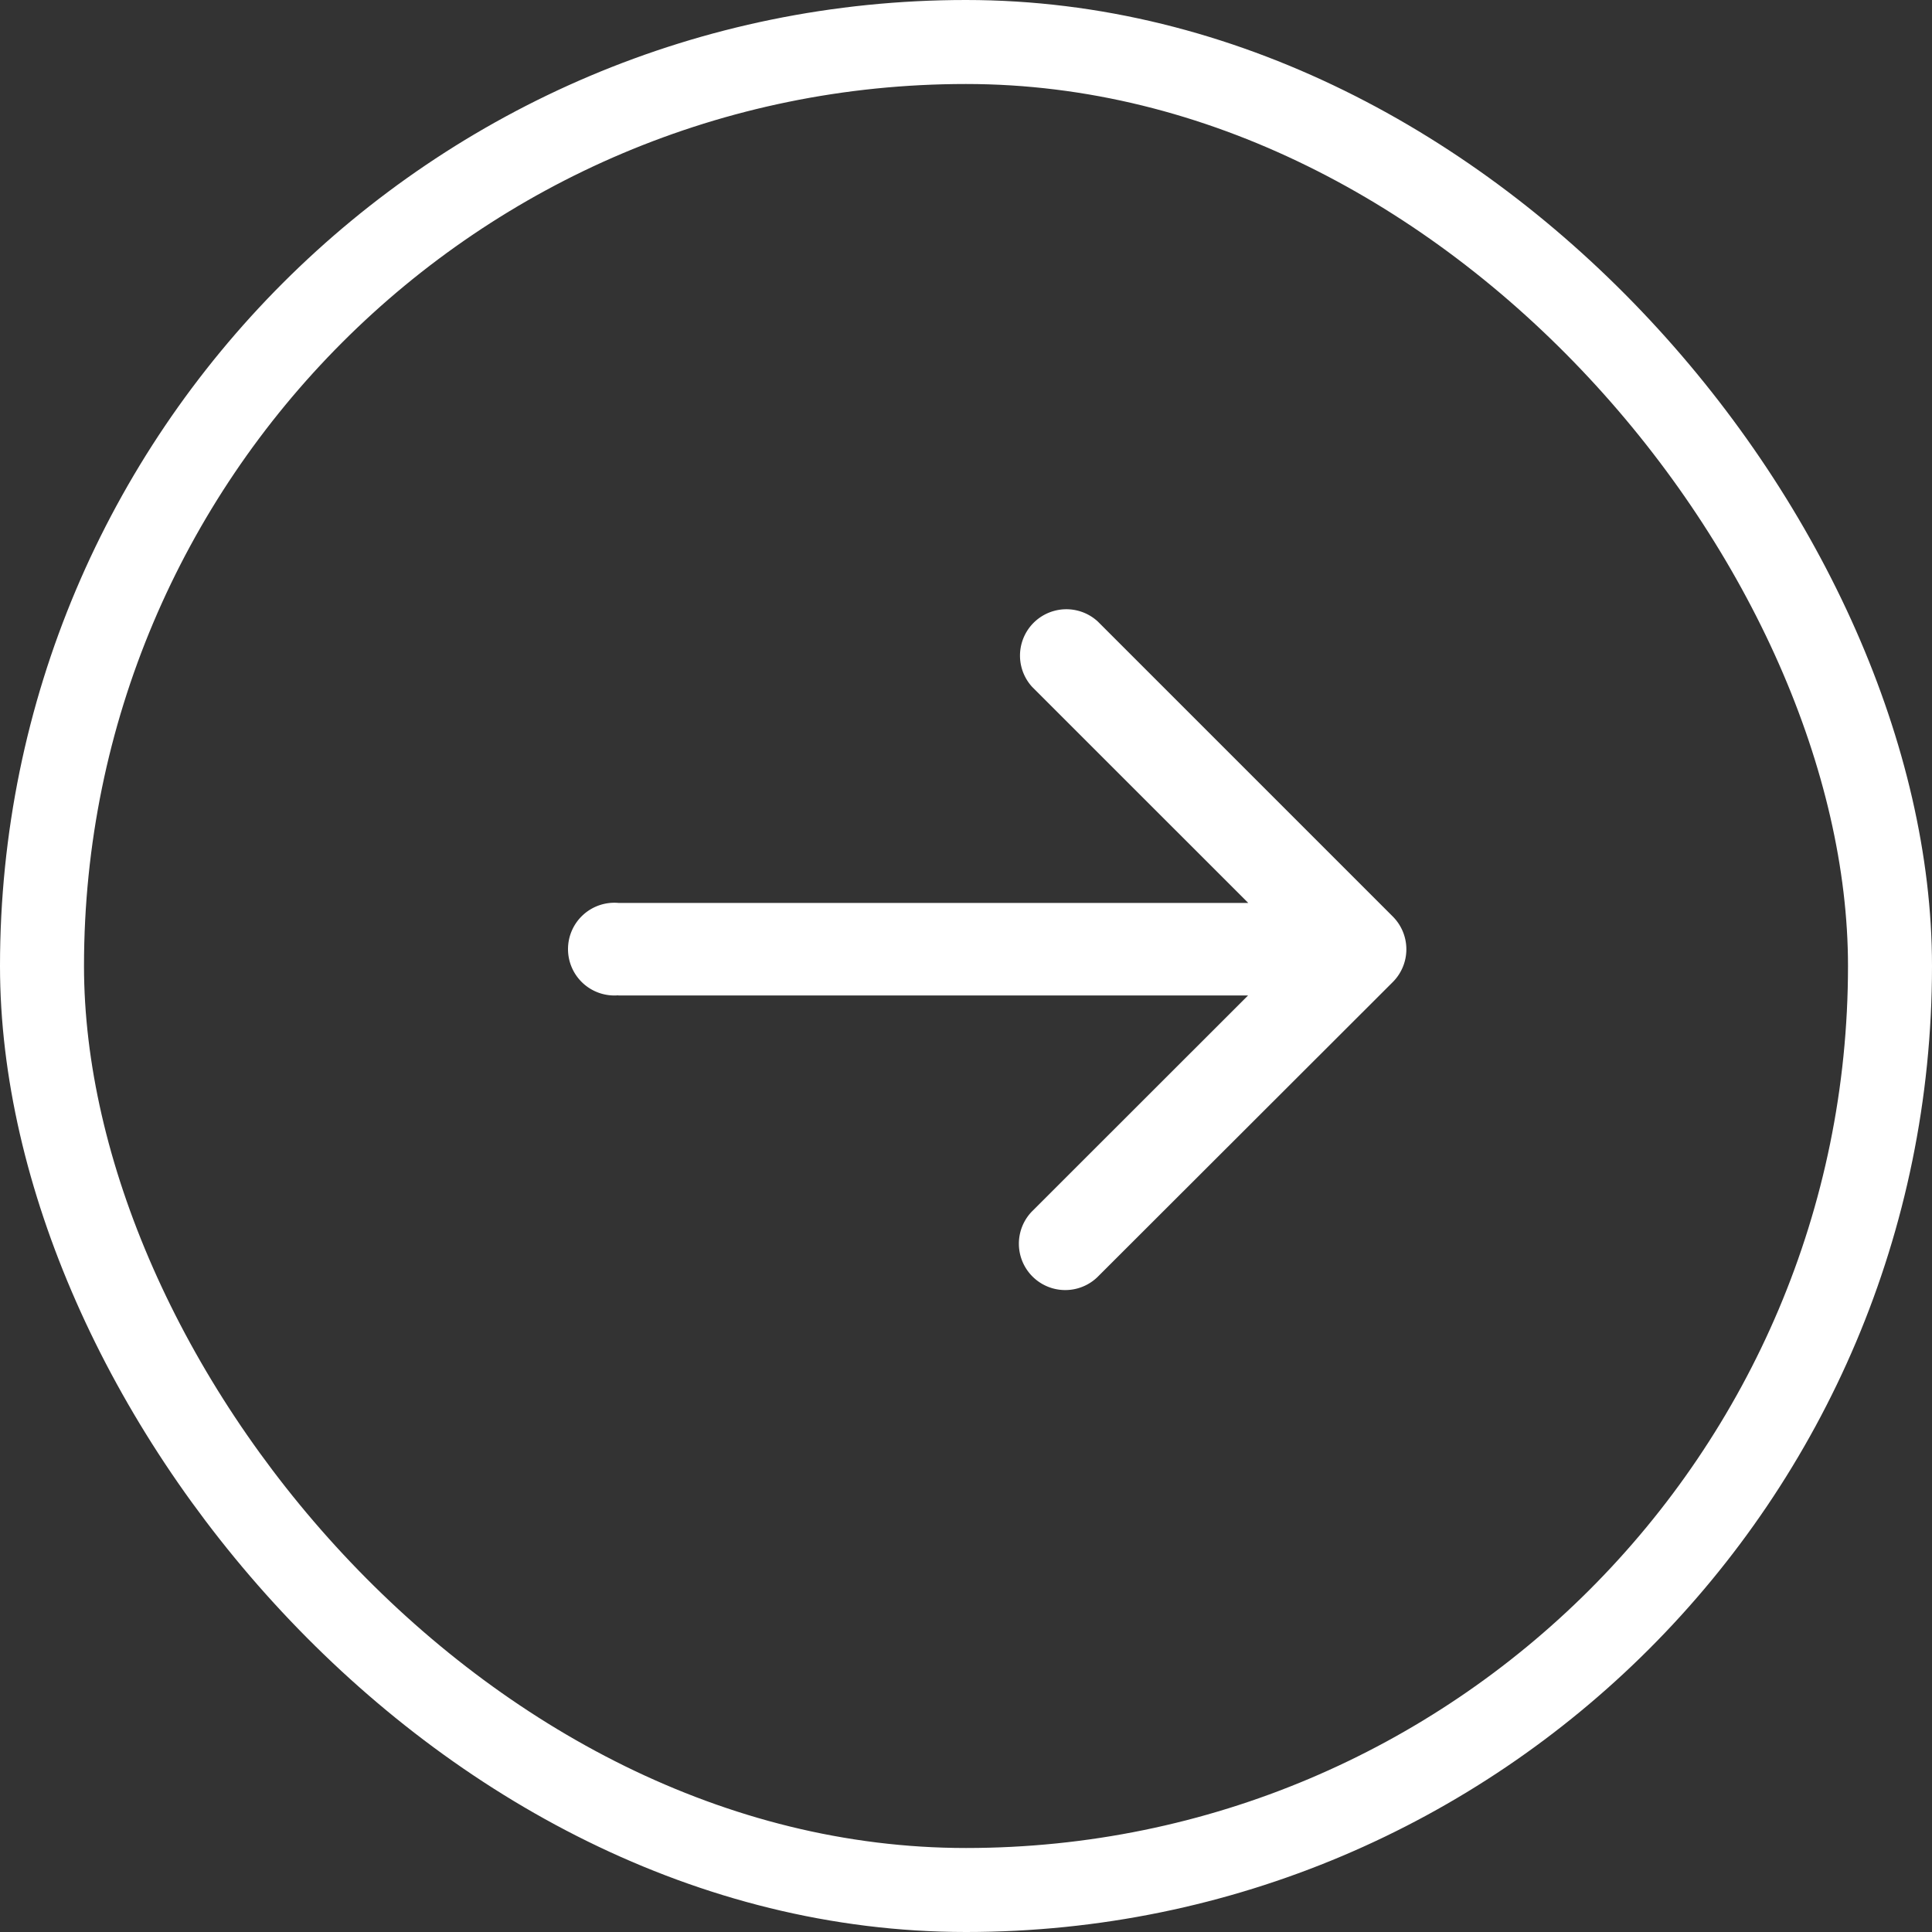
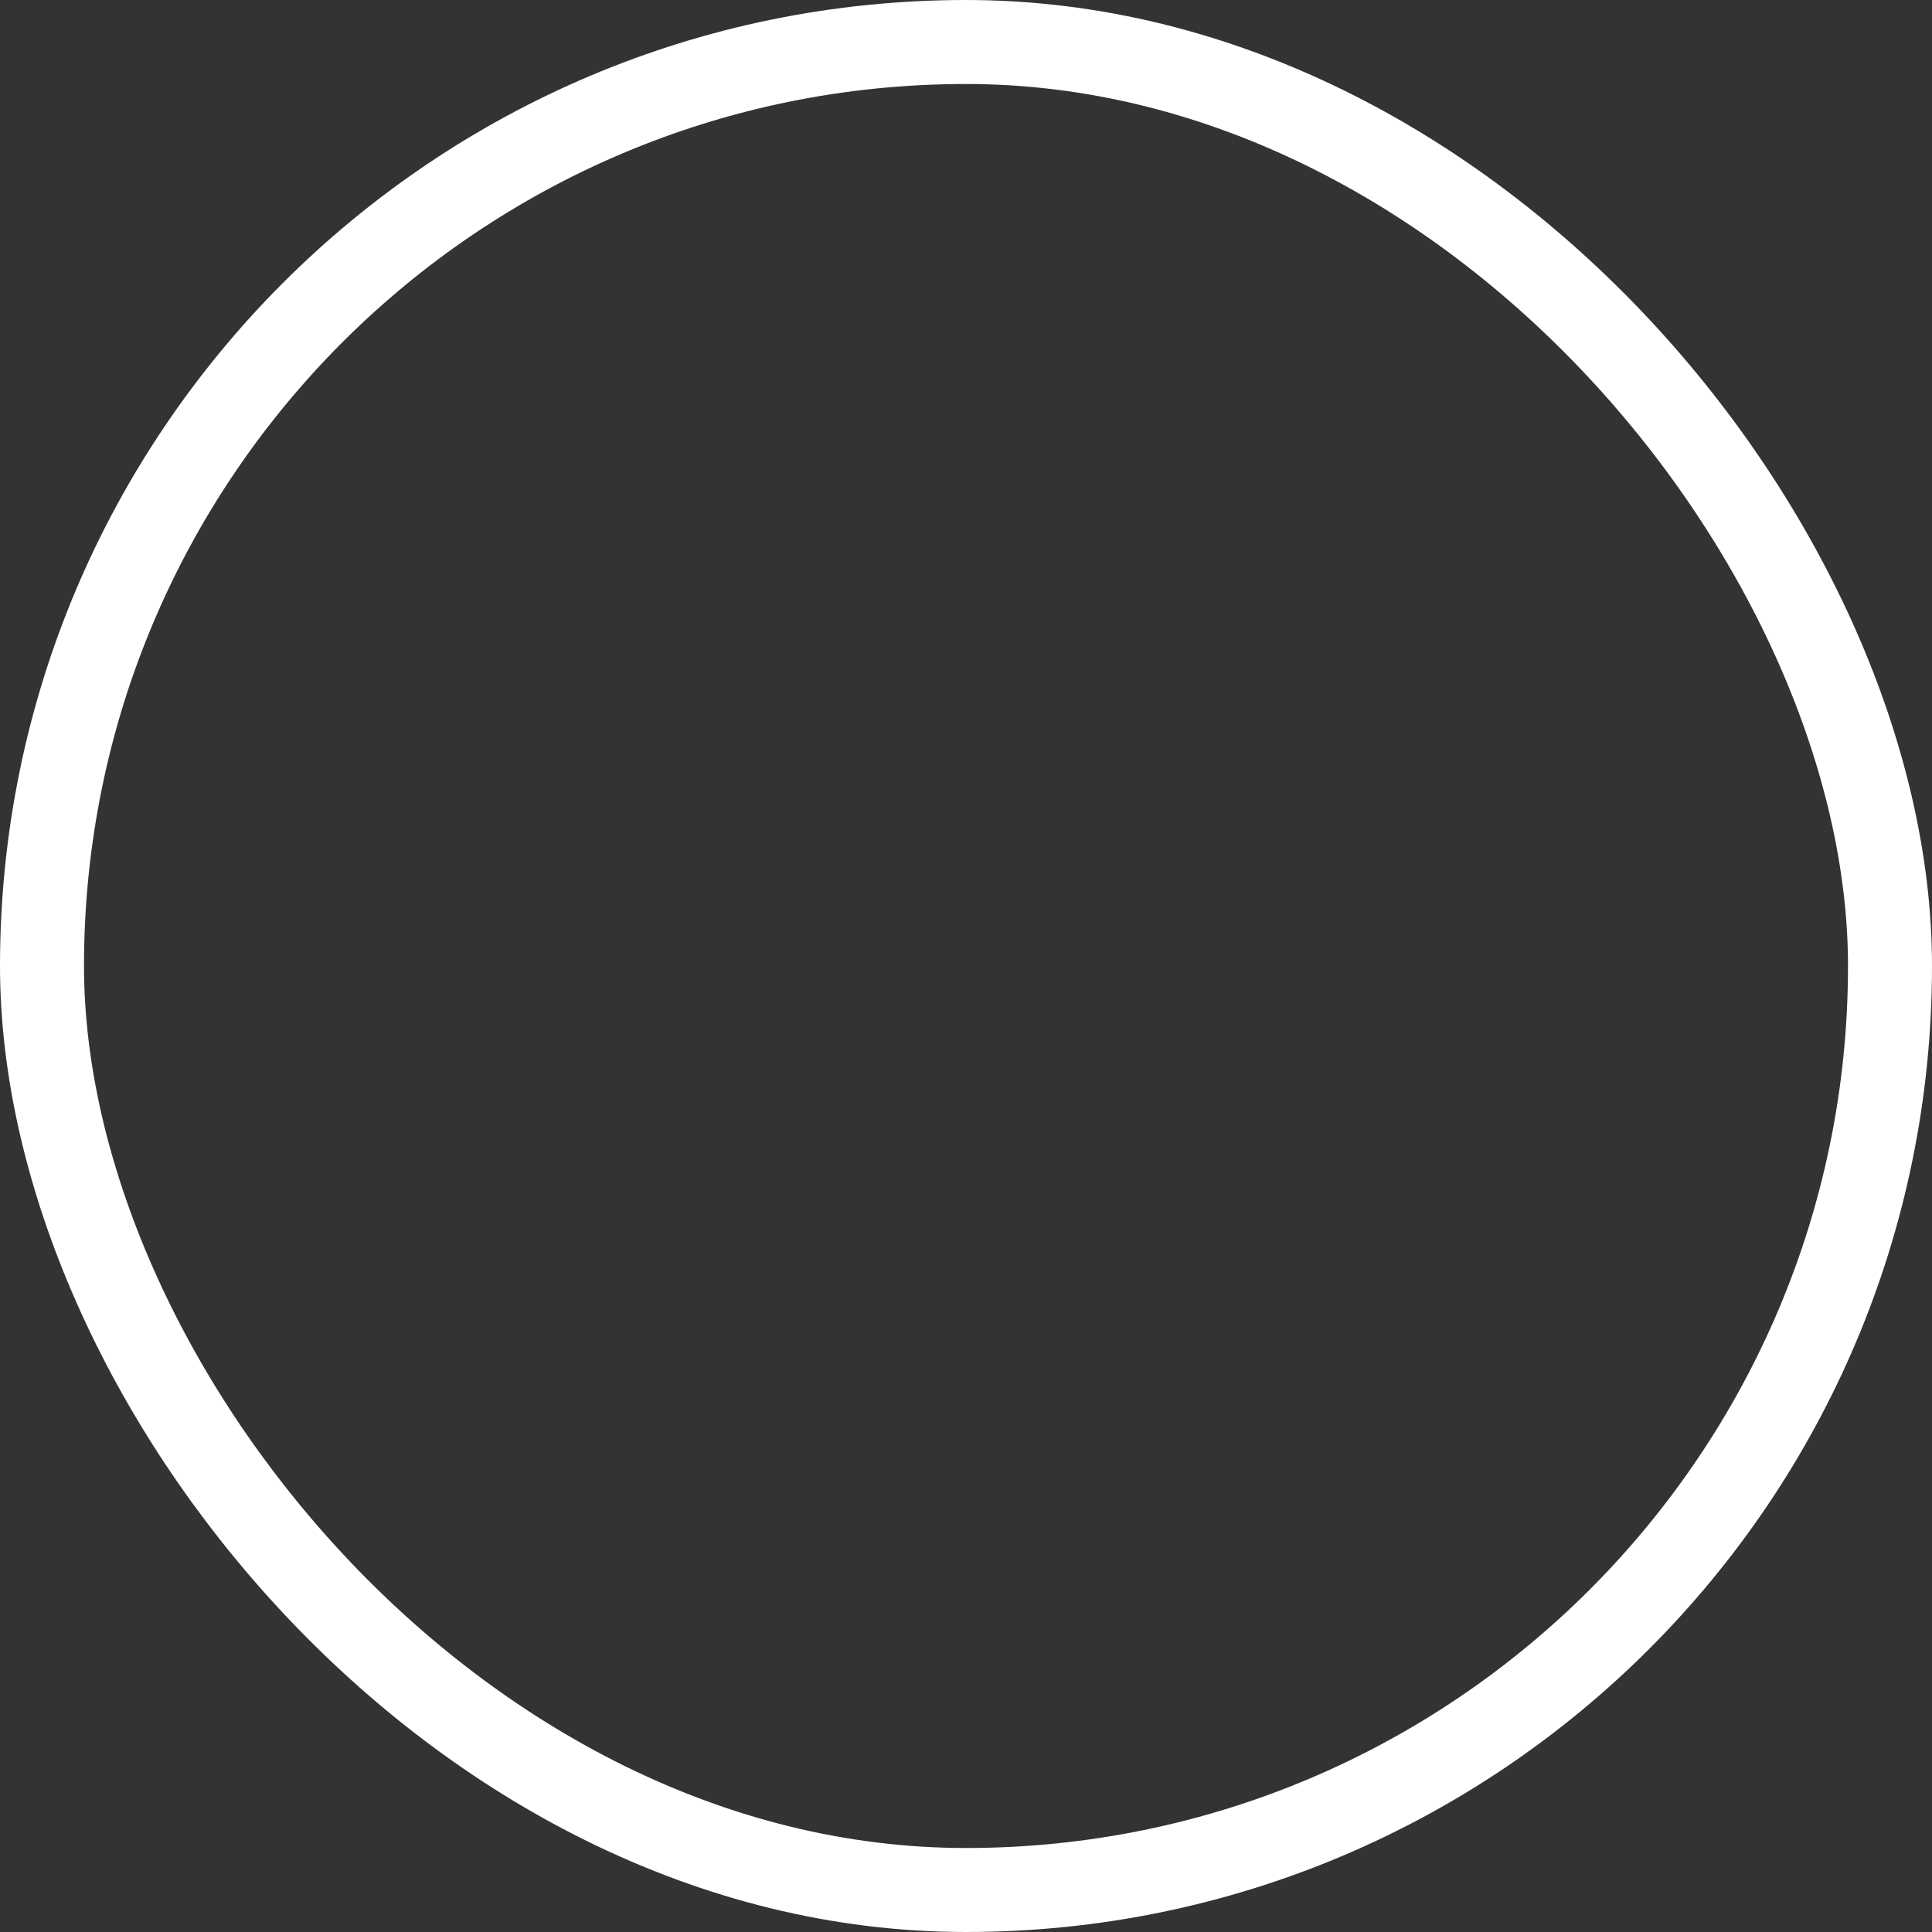
<svg xmlns="http://www.w3.org/2000/svg" width="23" height="23" viewBox="0 0 23 23">
  <rect x="0" y="0" width="23" height="23" fill="#333333" stroke="none" />
  <g id="Group_2369" data-name="Group 2369" transform="translate(0.239 -0.239)">
    <rect id="長方形_1571" data-name="長方形 1571" width="22" height="22" rx="11" transform="translate(0.261 0.739)" fill="none" stroke="#fff" stroke-width="1" />
-     <path id="パス_114" data-name="パス 114" d="M5.177,8.75a.552.552,0,1,0,0,1.1V8.75Zm9.22.942a.552.552,0,0,0,0-.78L10.885,5.4a.552.552,0,0,0-.78.78L13.226,9.3,10.1,12.424a.552.552,0,0,0,.78.781ZM5.177,9.3v.552h8.829V8.75H5.177Z" transform="translate(1.945 2.238)" fill="#fff" />
  </g>
</svg>